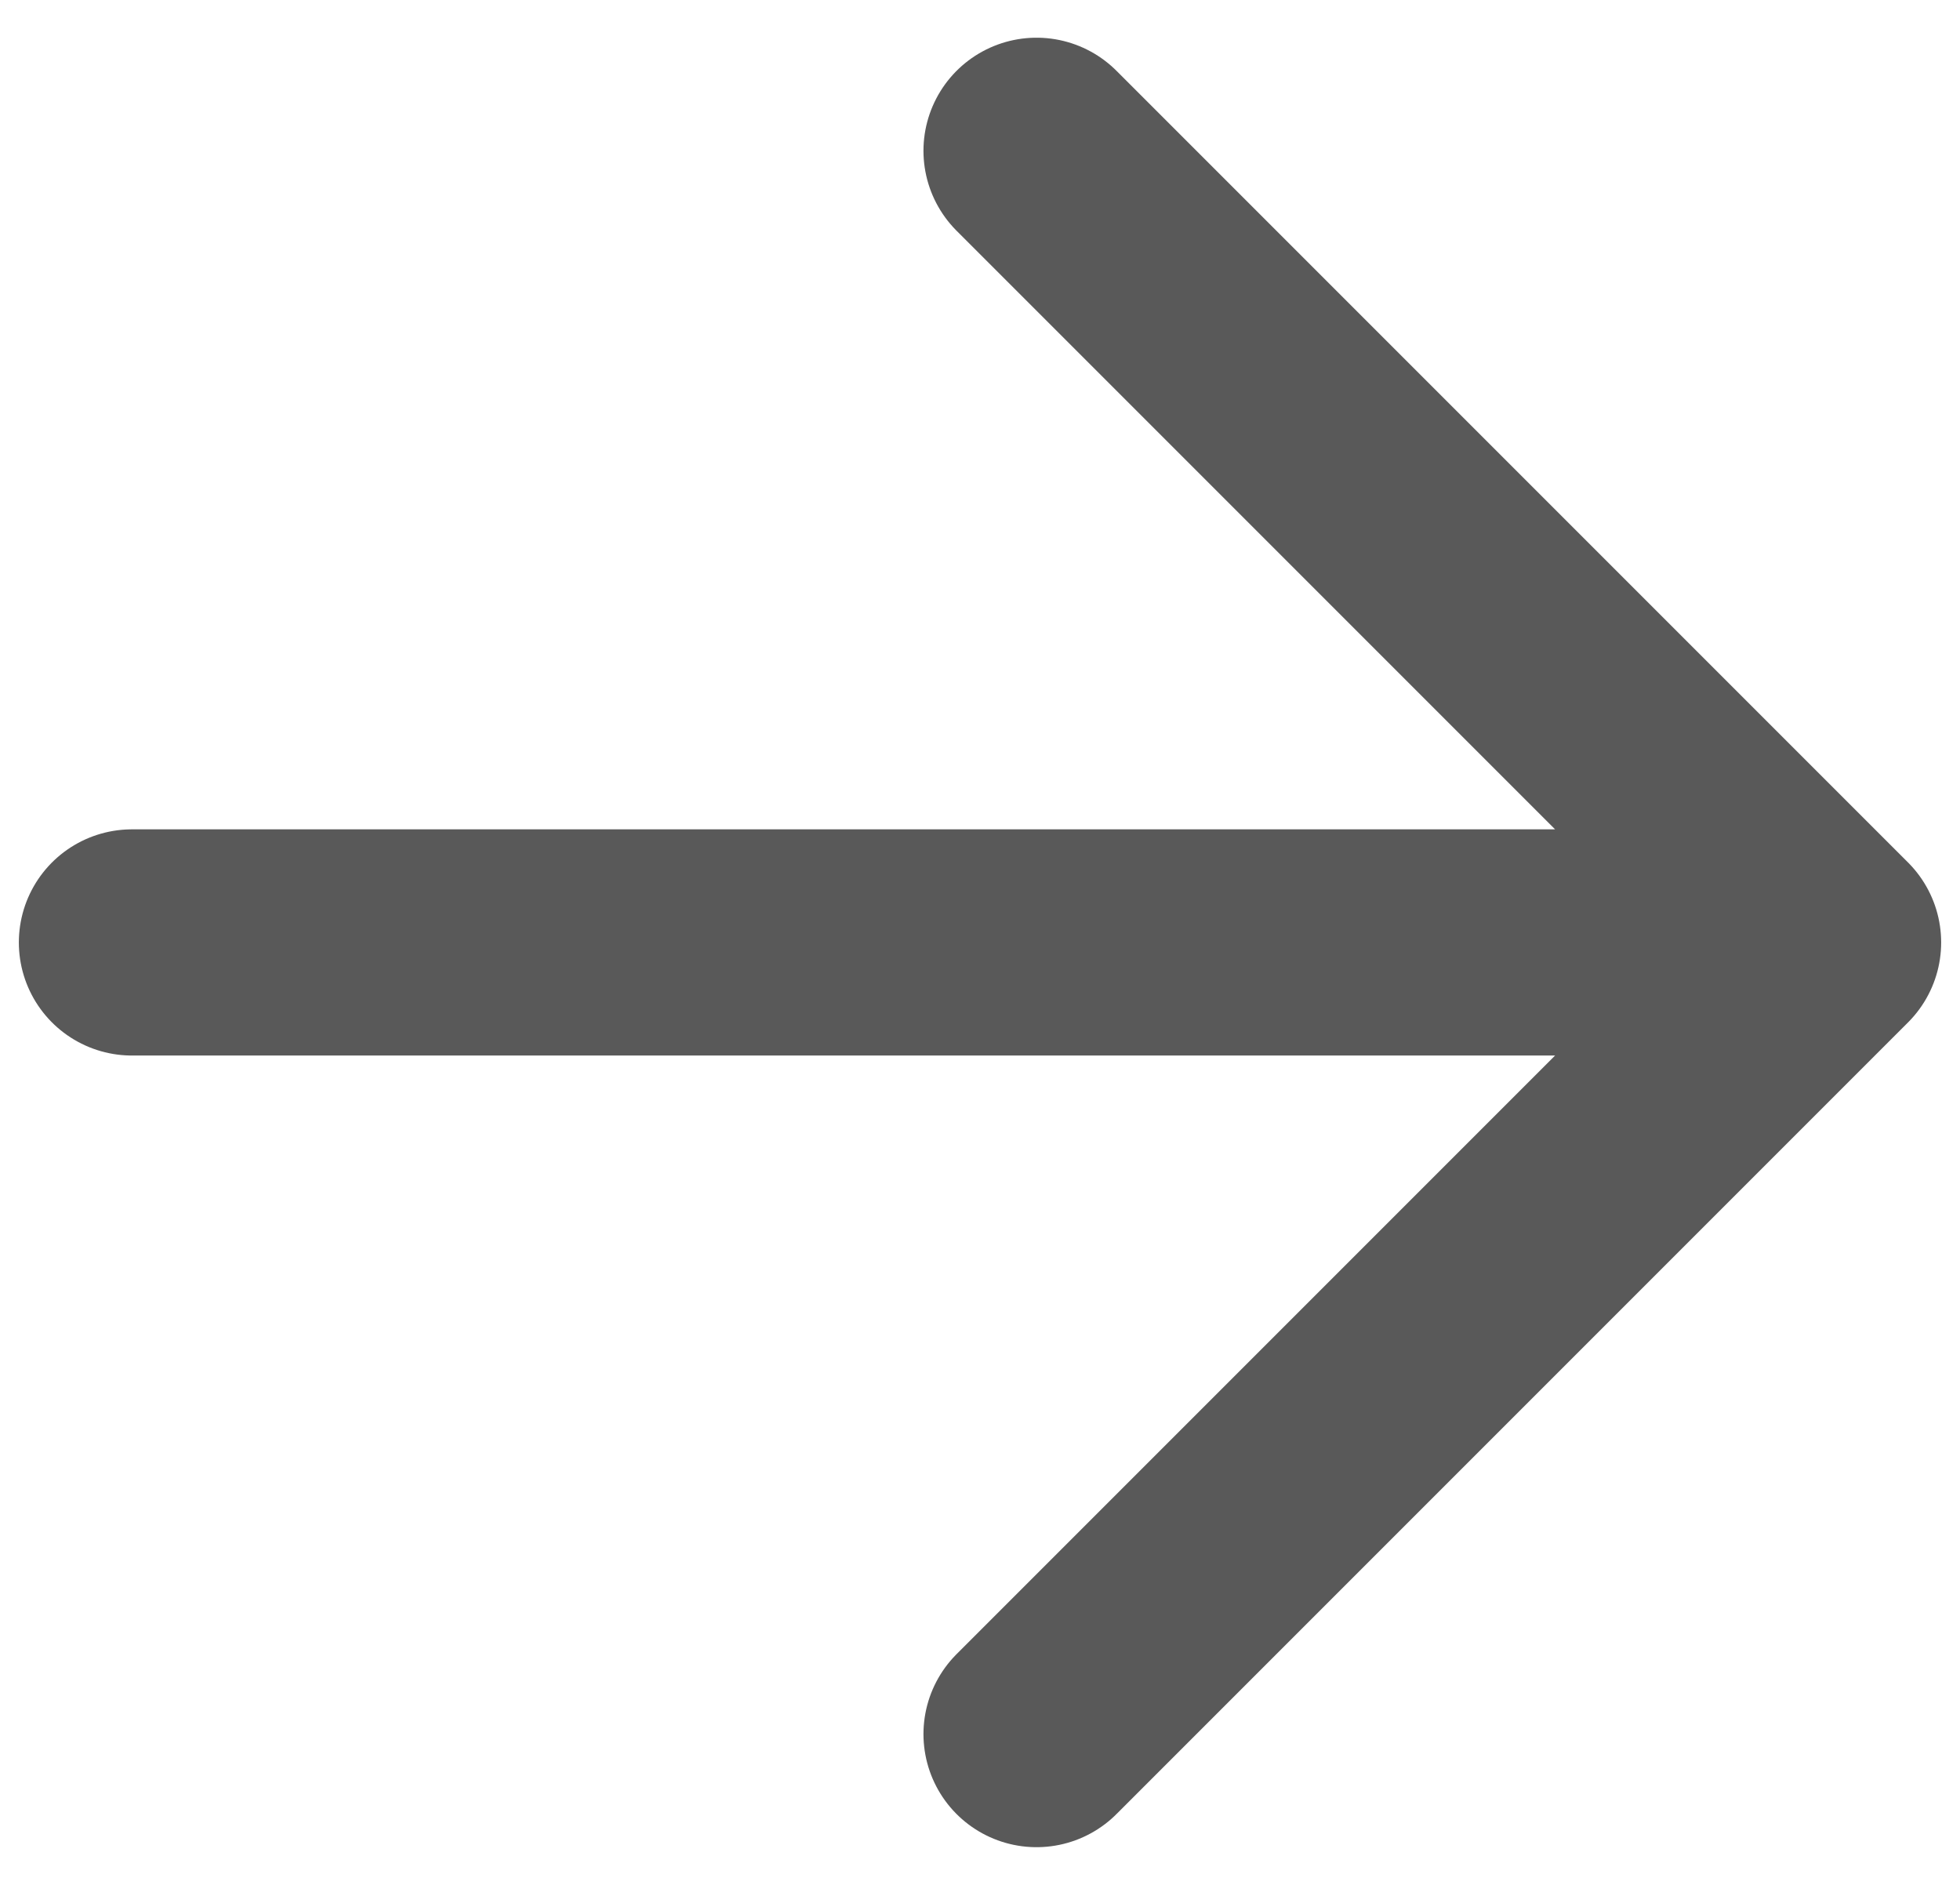
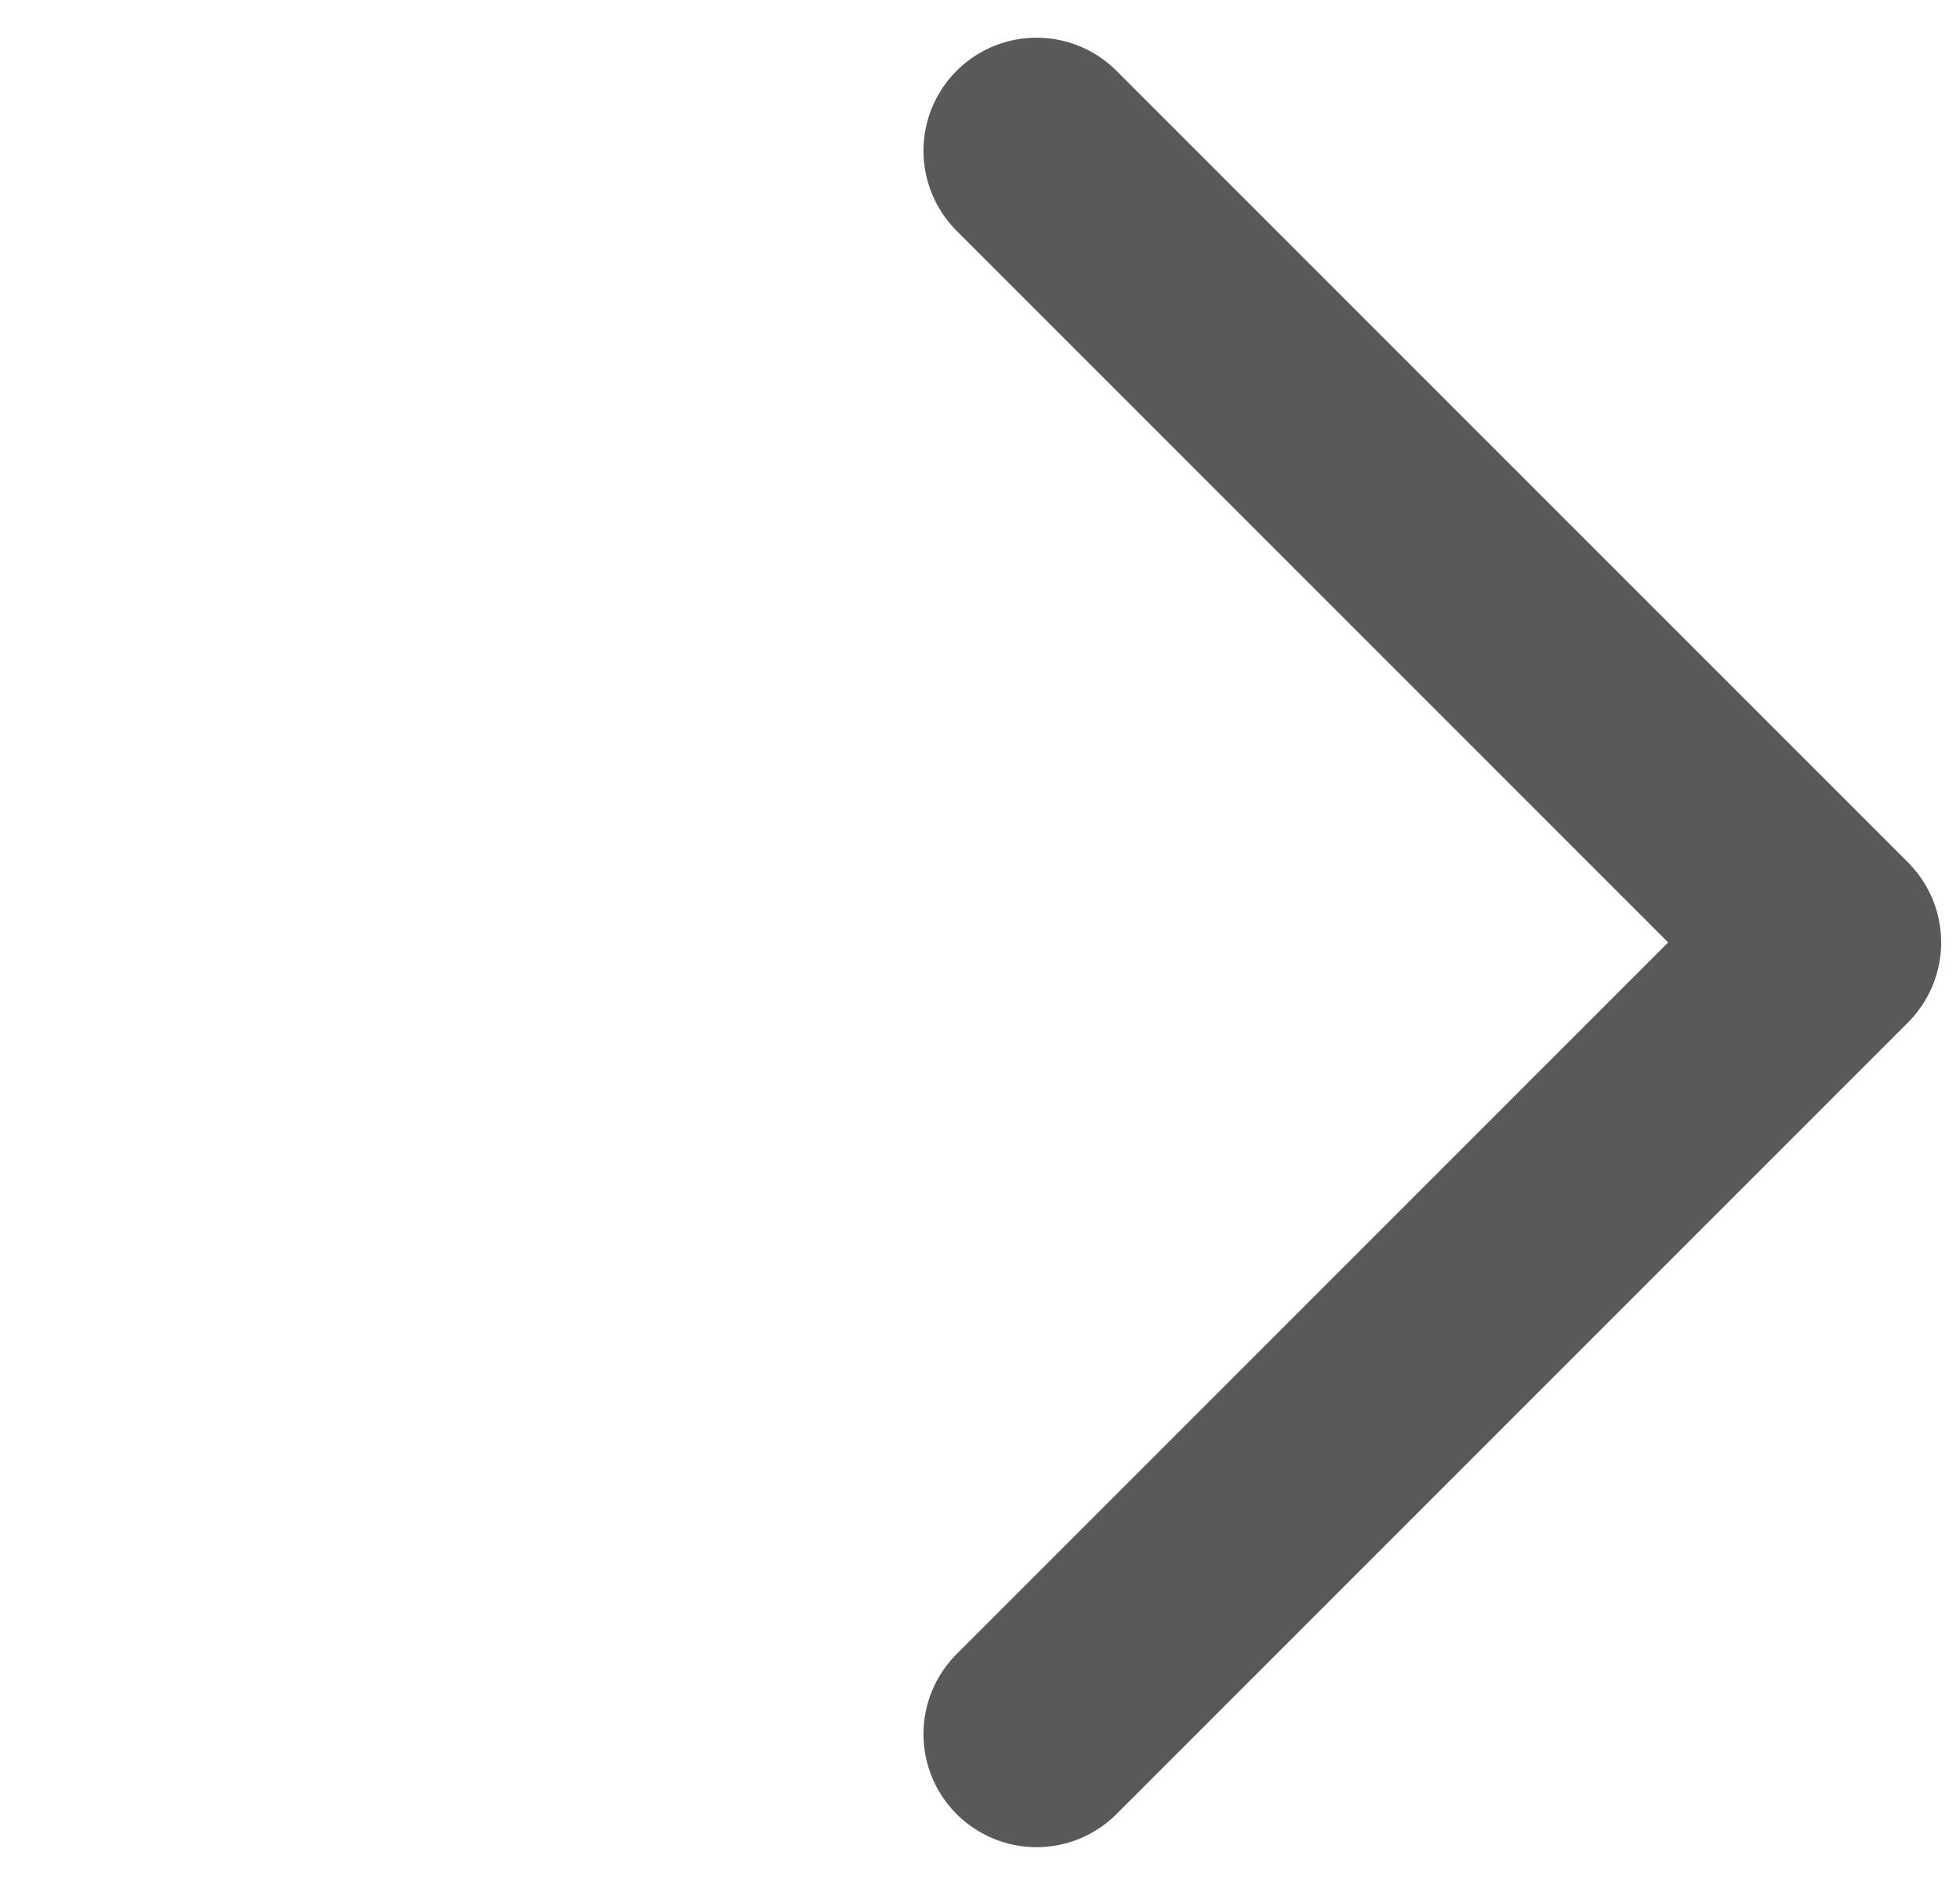
<svg xmlns="http://www.w3.org/2000/svg" width="26" height="25" fill="none">
-   <path d="M1.75 12.5h22.5M13.75 23l10.5-10.5L13.75 2" stroke="#595959" stroke-width="3" stroke-linecap="round" stroke-linejoin="round" />
+   <path d="M1.75 12.5M13.75 23l10.5-10.5L13.75 2" stroke="#595959" stroke-width="3" stroke-linecap="round" stroke-linejoin="round" />
</svg>